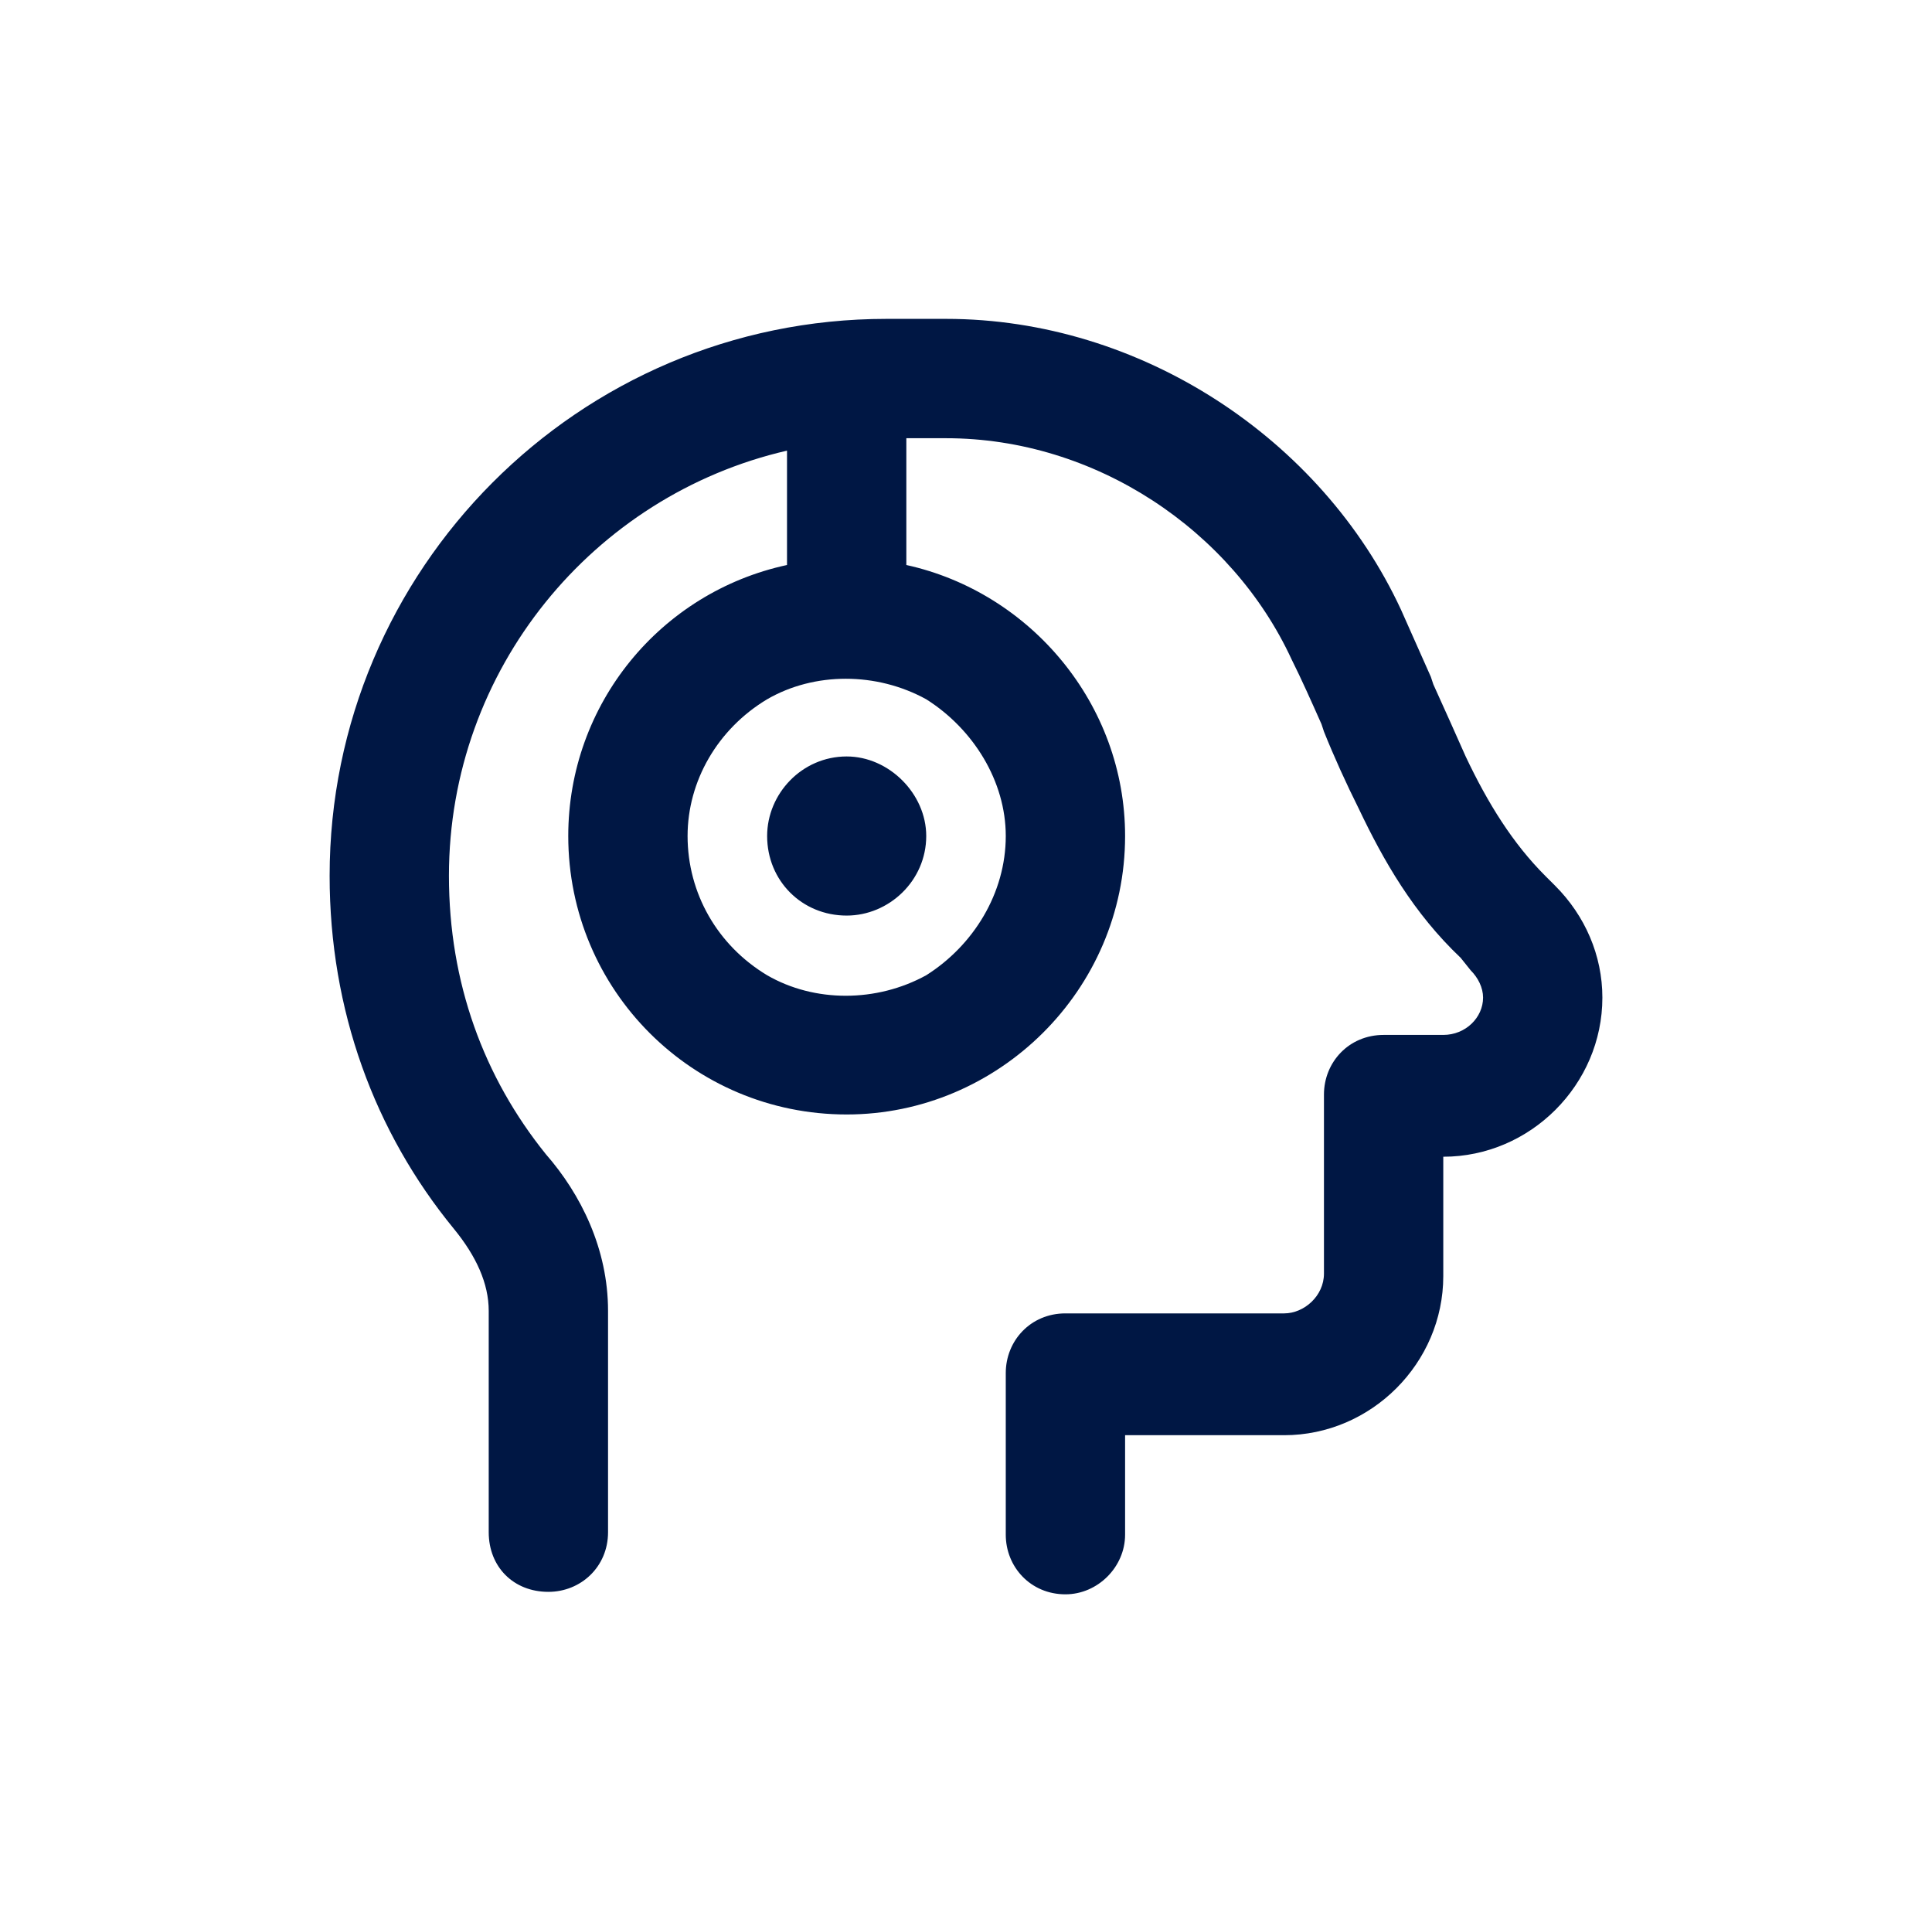
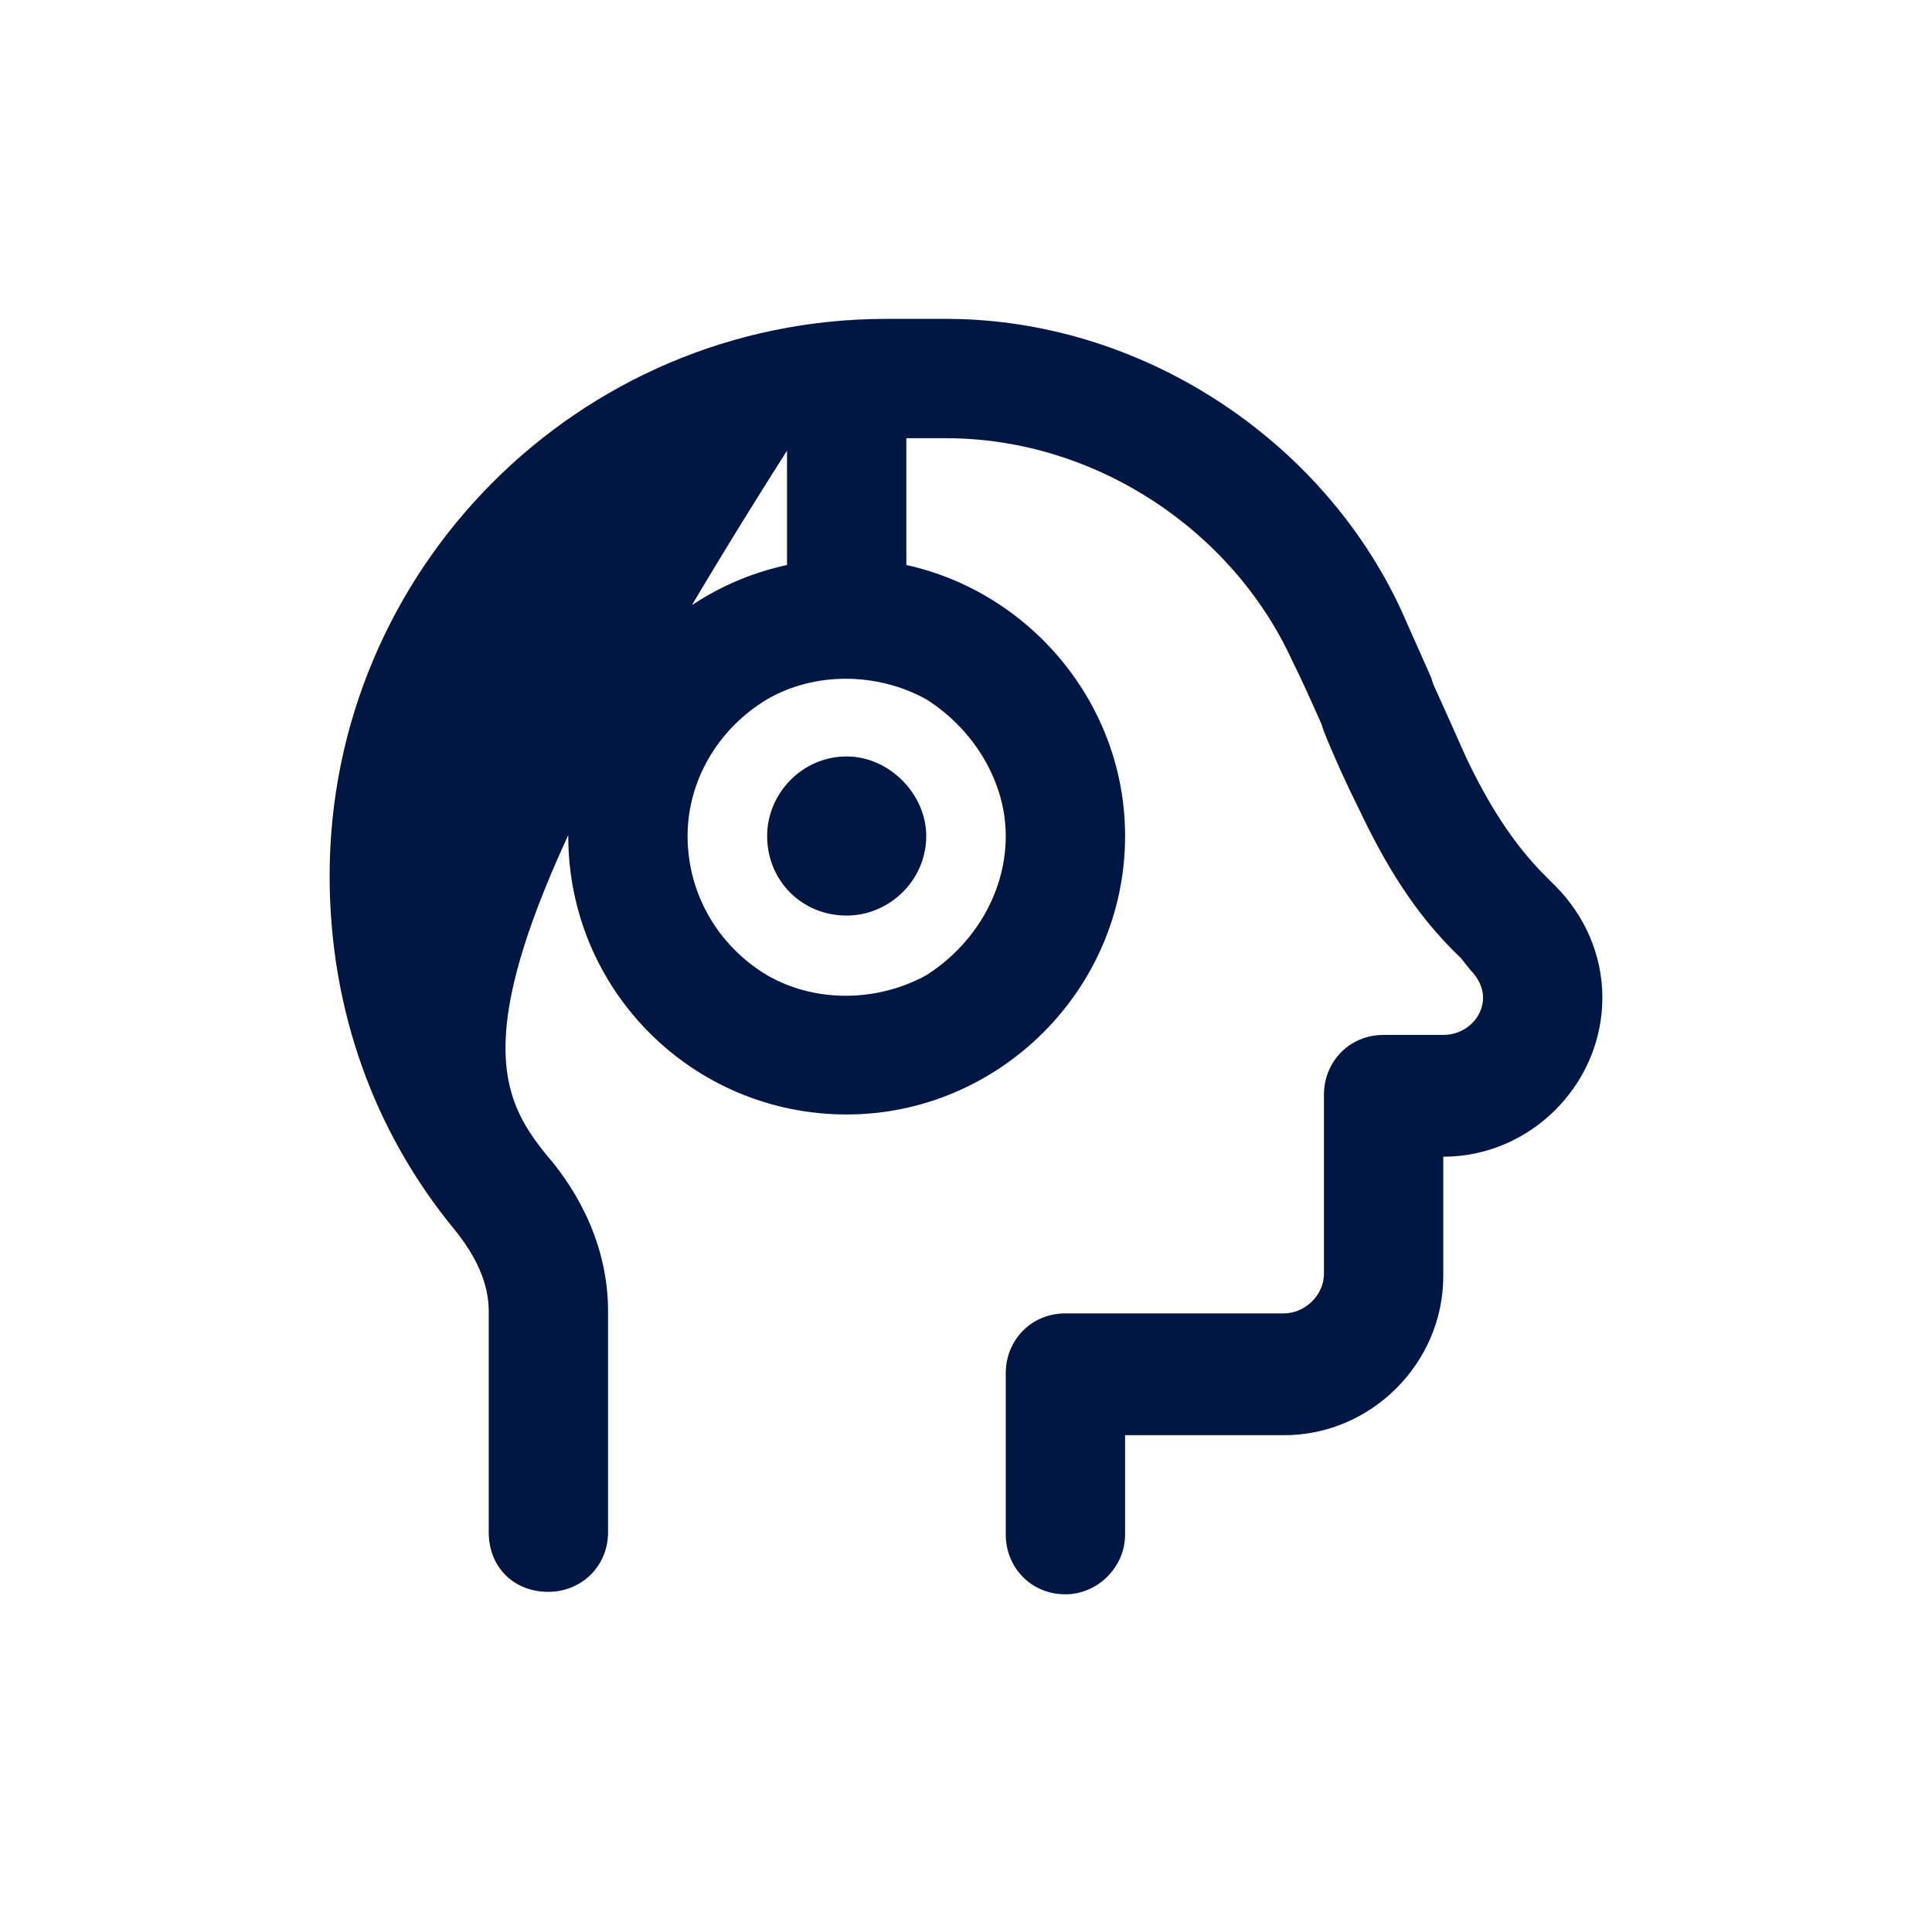
<svg xmlns="http://www.w3.org/2000/svg" width="101" height="100" viewBox="0 0 101 100" fill="none">
-   <path d="M41.143 23.554C31.007 25.893 23.469 34.99 23.469 45.777C23.469 51.365 25.289 56.303 28.538 60.331C30.357 62.411 31.787 65.27 31.787 68.519V80.085C31.787 81.904 30.357 83.204 28.668 83.204C26.848 83.204 25.549 81.904 25.549 80.085V68.519C25.549 67.089 24.899 65.66 23.729 64.23C19.571 59.162 17.232 52.794 17.232 45.777C17.232 29.792 30.227 16.667 46.341 16.667H49.46C59.597 16.667 69.084 22.905 73.242 31.871C73.762 33.041 74.282 34.211 74.802 35.38L74.931 35.77C75.581 37.2 76.101 38.369 76.621 39.539C77.79 42.008 79.09 44.087 80.779 45.777L81.299 46.296C82.859 47.856 83.768 49.935 83.768 52.144C83.768 56.693 80 60.461 75.451 60.461V66.699C75.451 71.248 71.683 75.016 67.134 75.016H58.817V80.215C58.817 81.904 57.388 83.333 55.698 83.333C53.879 83.333 52.579 81.904 52.579 80.215V71.767C52.579 70.078 53.879 68.649 55.698 68.649H67.134C68.174 68.649 69.213 67.739 69.213 66.569V57.213C69.213 55.523 70.513 54.094 72.332 54.094H75.451C76.621 54.094 77.531 53.184 77.531 52.144C77.531 51.624 77.271 51.105 76.881 50.715L76.361 50.065C73.892 47.726 72.332 44.997 71.033 42.268C70.383 40.968 69.733 39.539 69.213 38.239L69.084 37.849C68.564 36.68 68.044 35.51 67.524 34.471C64.405 27.713 57.258 22.905 49.46 22.905H47.381V29.532C53.879 30.962 58.817 36.81 58.817 43.697C58.817 51.755 52.189 58.252 44.262 58.252C36.205 58.252 29.707 51.755 29.707 43.697C29.707 36.81 34.516 30.962 41.143 29.532V23.554ZM52.579 43.697C52.579 40.838 50.89 38.109 48.421 36.55C45.822 35.12 42.573 35.12 40.104 36.55C37.505 38.109 35.945 40.838 35.945 43.697C35.945 46.686 37.505 49.415 40.104 50.975C42.573 52.404 45.822 52.404 48.421 50.975C50.89 49.415 52.579 46.686 52.579 43.697ZM40.104 43.697C40.104 41.488 41.923 39.539 44.262 39.539C46.471 39.539 48.421 41.488 48.421 43.697C48.421 46.036 46.471 47.856 44.262 47.856C41.923 47.856 40.104 46.036 40.104 43.697Z" fill="#001744" />
+   <path d="M41.143 23.554C23.469 51.365 25.289 56.303 28.538 60.331C30.357 62.411 31.787 65.27 31.787 68.519V80.085C31.787 81.904 30.357 83.204 28.668 83.204C26.848 83.204 25.549 81.904 25.549 80.085V68.519C25.549 67.089 24.899 65.66 23.729 64.23C19.571 59.162 17.232 52.794 17.232 45.777C17.232 29.792 30.227 16.667 46.341 16.667H49.46C59.597 16.667 69.084 22.905 73.242 31.871C73.762 33.041 74.282 34.211 74.802 35.38L74.931 35.77C75.581 37.2 76.101 38.369 76.621 39.539C77.79 42.008 79.09 44.087 80.779 45.777L81.299 46.296C82.859 47.856 83.768 49.935 83.768 52.144C83.768 56.693 80 60.461 75.451 60.461V66.699C75.451 71.248 71.683 75.016 67.134 75.016H58.817V80.215C58.817 81.904 57.388 83.333 55.698 83.333C53.879 83.333 52.579 81.904 52.579 80.215V71.767C52.579 70.078 53.879 68.649 55.698 68.649H67.134C68.174 68.649 69.213 67.739 69.213 66.569V57.213C69.213 55.523 70.513 54.094 72.332 54.094H75.451C76.621 54.094 77.531 53.184 77.531 52.144C77.531 51.624 77.271 51.105 76.881 50.715L76.361 50.065C73.892 47.726 72.332 44.997 71.033 42.268C70.383 40.968 69.733 39.539 69.213 38.239L69.084 37.849C68.564 36.68 68.044 35.51 67.524 34.471C64.405 27.713 57.258 22.905 49.46 22.905H47.381V29.532C53.879 30.962 58.817 36.81 58.817 43.697C58.817 51.755 52.189 58.252 44.262 58.252C36.205 58.252 29.707 51.755 29.707 43.697C29.707 36.81 34.516 30.962 41.143 29.532V23.554ZM52.579 43.697C52.579 40.838 50.89 38.109 48.421 36.55C45.822 35.12 42.573 35.12 40.104 36.55C37.505 38.109 35.945 40.838 35.945 43.697C35.945 46.686 37.505 49.415 40.104 50.975C42.573 52.404 45.822 52.404 48.421 50.975C50.89 49.415 52.579 46.686 52.579 43.697ZM40.104 43.697C40.104 41.488 41.923 39.539 44.262 39.539C46.471 39.539 48.421 41.488 48.421 43.697C48.421 46.036 46.471 47.856 44.262 47.856C41.923 47.856 40.104 46.036 40.104 43.697Z" fill="#001744" />
</svg>